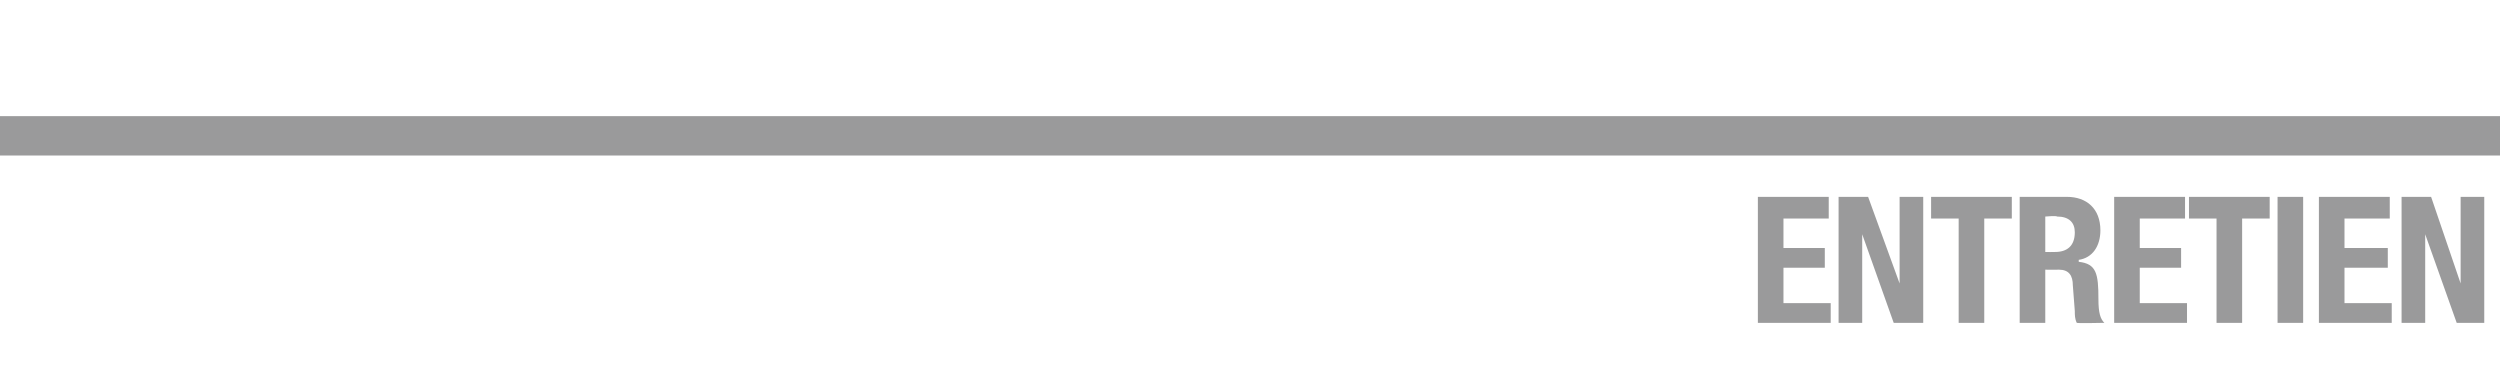
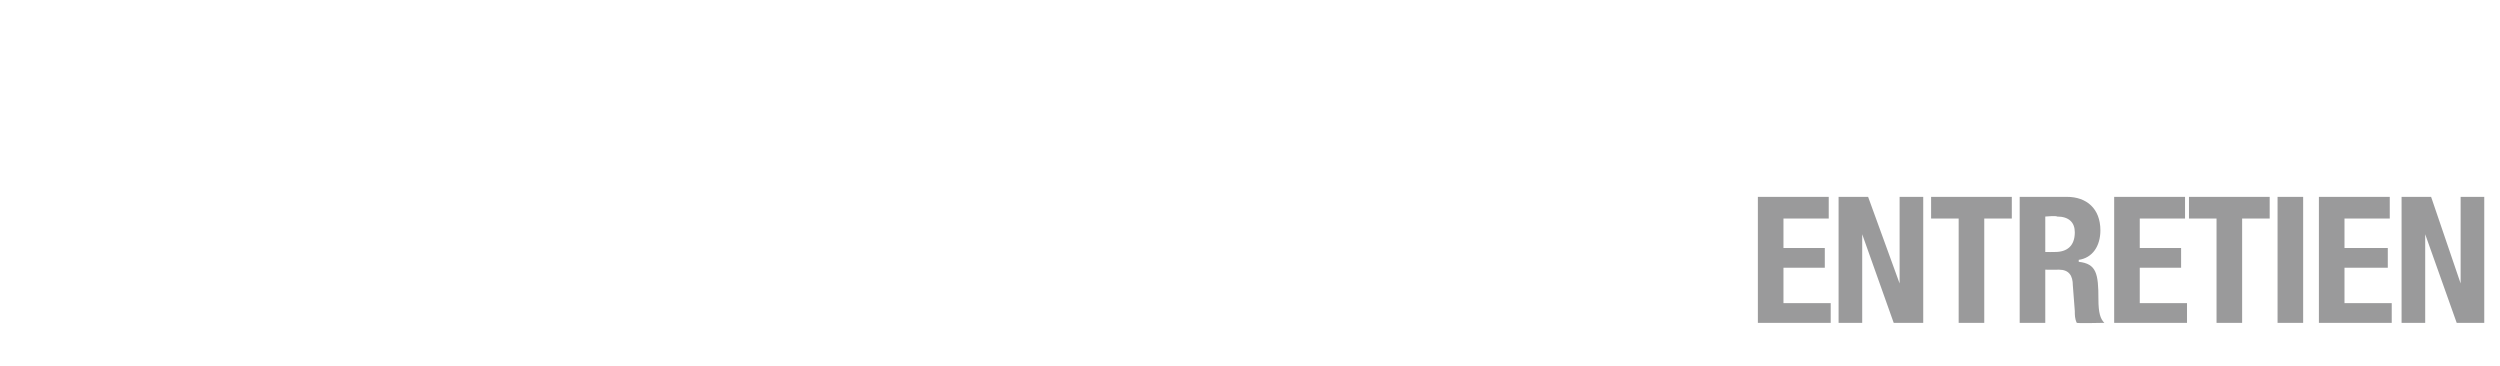
<svg xmlns="http://www.w3.org/2000/svg" version="1.1" width="127px" height="18.6px" viewBox="0 -10 127 18.6" style="top:-10px">
  <desc>ENTRETIEN</desc>
  <defs />
  <g class="svg-textframe-paragraphrules">
-     <line class="svg-paragraph-ruleabove" y1="-3.1" y2="-3.1" x1="0" x2="425.2" stroke="#9a9a9b" stroke-width="2" />
-   </g>
+     </g>
  <g id="Polygon299497">
    <path d="M 92.9 0 L 92.9 1.1 L 90.6 1.1 L 90.6 2.6 L 92.7 2.6 L 92.7 3.6 L 90.6 3.6 L 90.6 5.4 L 93 5.4 L 93 6.4 L 89.3 6.4 L 89.3 0 L 92.9 0 Z M 94.9 0 L 96.5 4.4 L 96.5 4.4 L 96.5 0 L 97.7 0 L 97.7 6.4 L 96.2 6.4 L 94.6 1.9 L 94.6 1.9 L 94.6 6.4 L 93.4 6.4 L 93.4 0 L 94.9 0 Z M 102.2 0 L 102.2 1.1 L 100.8 1.1 L 100.8 6.4 L 99.5 6.4 L 99.5 1.1 L 98.1 1.1 L 98.1 0 L 102.2 0 Z M 103.9 2.8 C 103.9 2.8 104.4 2.81 104.4 2.8 C 105 2.8 105.4 2.5 105.4 1.8 C 105.4 1.3 105.1 1 104.5 1 C 104.47 0.95 103.9 1 103.9 1 L 103.9 2.8 Z M 102.6 0 C 102.6 0 104.96 0 105 0 C 106 0 106.7 0.6 106.7 1.7 C 106.7 2.5 106.3 3.1 105.6 3.2 C 105.6 3.2 105.6 3.3 105.6 3.3 C 106.5 3.4 106.6 3.9 106.6 5.2 C 106.6 5.9 106.7 6.2 106.9 6.4 C 106.92 6.37 106.9 6.4 106.9 6.4 C 106.9 6.4 105.52 6.43 105.5 6.4 C 105.4 6.2 105.4 6 105.4 5.8 C 105.4 5.8 105.3 4.5 105.3 4.5 C 105.3 4 105.1 3.7 104.6 3.7 C 104.55 3.71 103.9 3.7 103.9 3.7 L 103.9 6.4 L 102.6 6.4 L 102.6 0 Z M 111 0 L 111 1.1 L 108.7 1.1 L 108.7 2.6 L 110.8 2.6 L 110.8 3.6 L 108.7 3.6 L 108.7 5.4 L 111.1 5.4 L 111.1 6.4 L 107.4 6.4 L 107.4 0 L 111 0 Z M 115.3 0 L 115.3 1.1 L 113.9 1.1 L 113.9 6.4 L 112.6 6.4 L 112.6 1.1 L 111.2 1.1 L 111.2 0 L 115.3 0 Z M 115.7 6.4 L 115.7 0 L 117 0 L 117 6.4 L 115.7 6.4 Z M 121.4 0 L 121.4 1.1 L 119.1 1.1 L 119.1 2.6 L 121.3 2.6 L 121.3 3.6 L 119.1 3.6 L 119.1 5.4 L 121.5 5.4 L 121.5 6.4 L 117.8 6.4 L 117.8 0 L 121.4 0 Z M 123.5 0 L 125 4.4 L 125 4.4 L 125 0 L 126.2 0 L 126.2 6.4 L 124.8 6.4 L 123.2 1.9 L 123.2 1.9 L 123.2 6.4 L 122 6.4 L 122 0 L 123.5 0 Z " stroke="none" fill="#9a9a9b" />
  </g>
</svg>